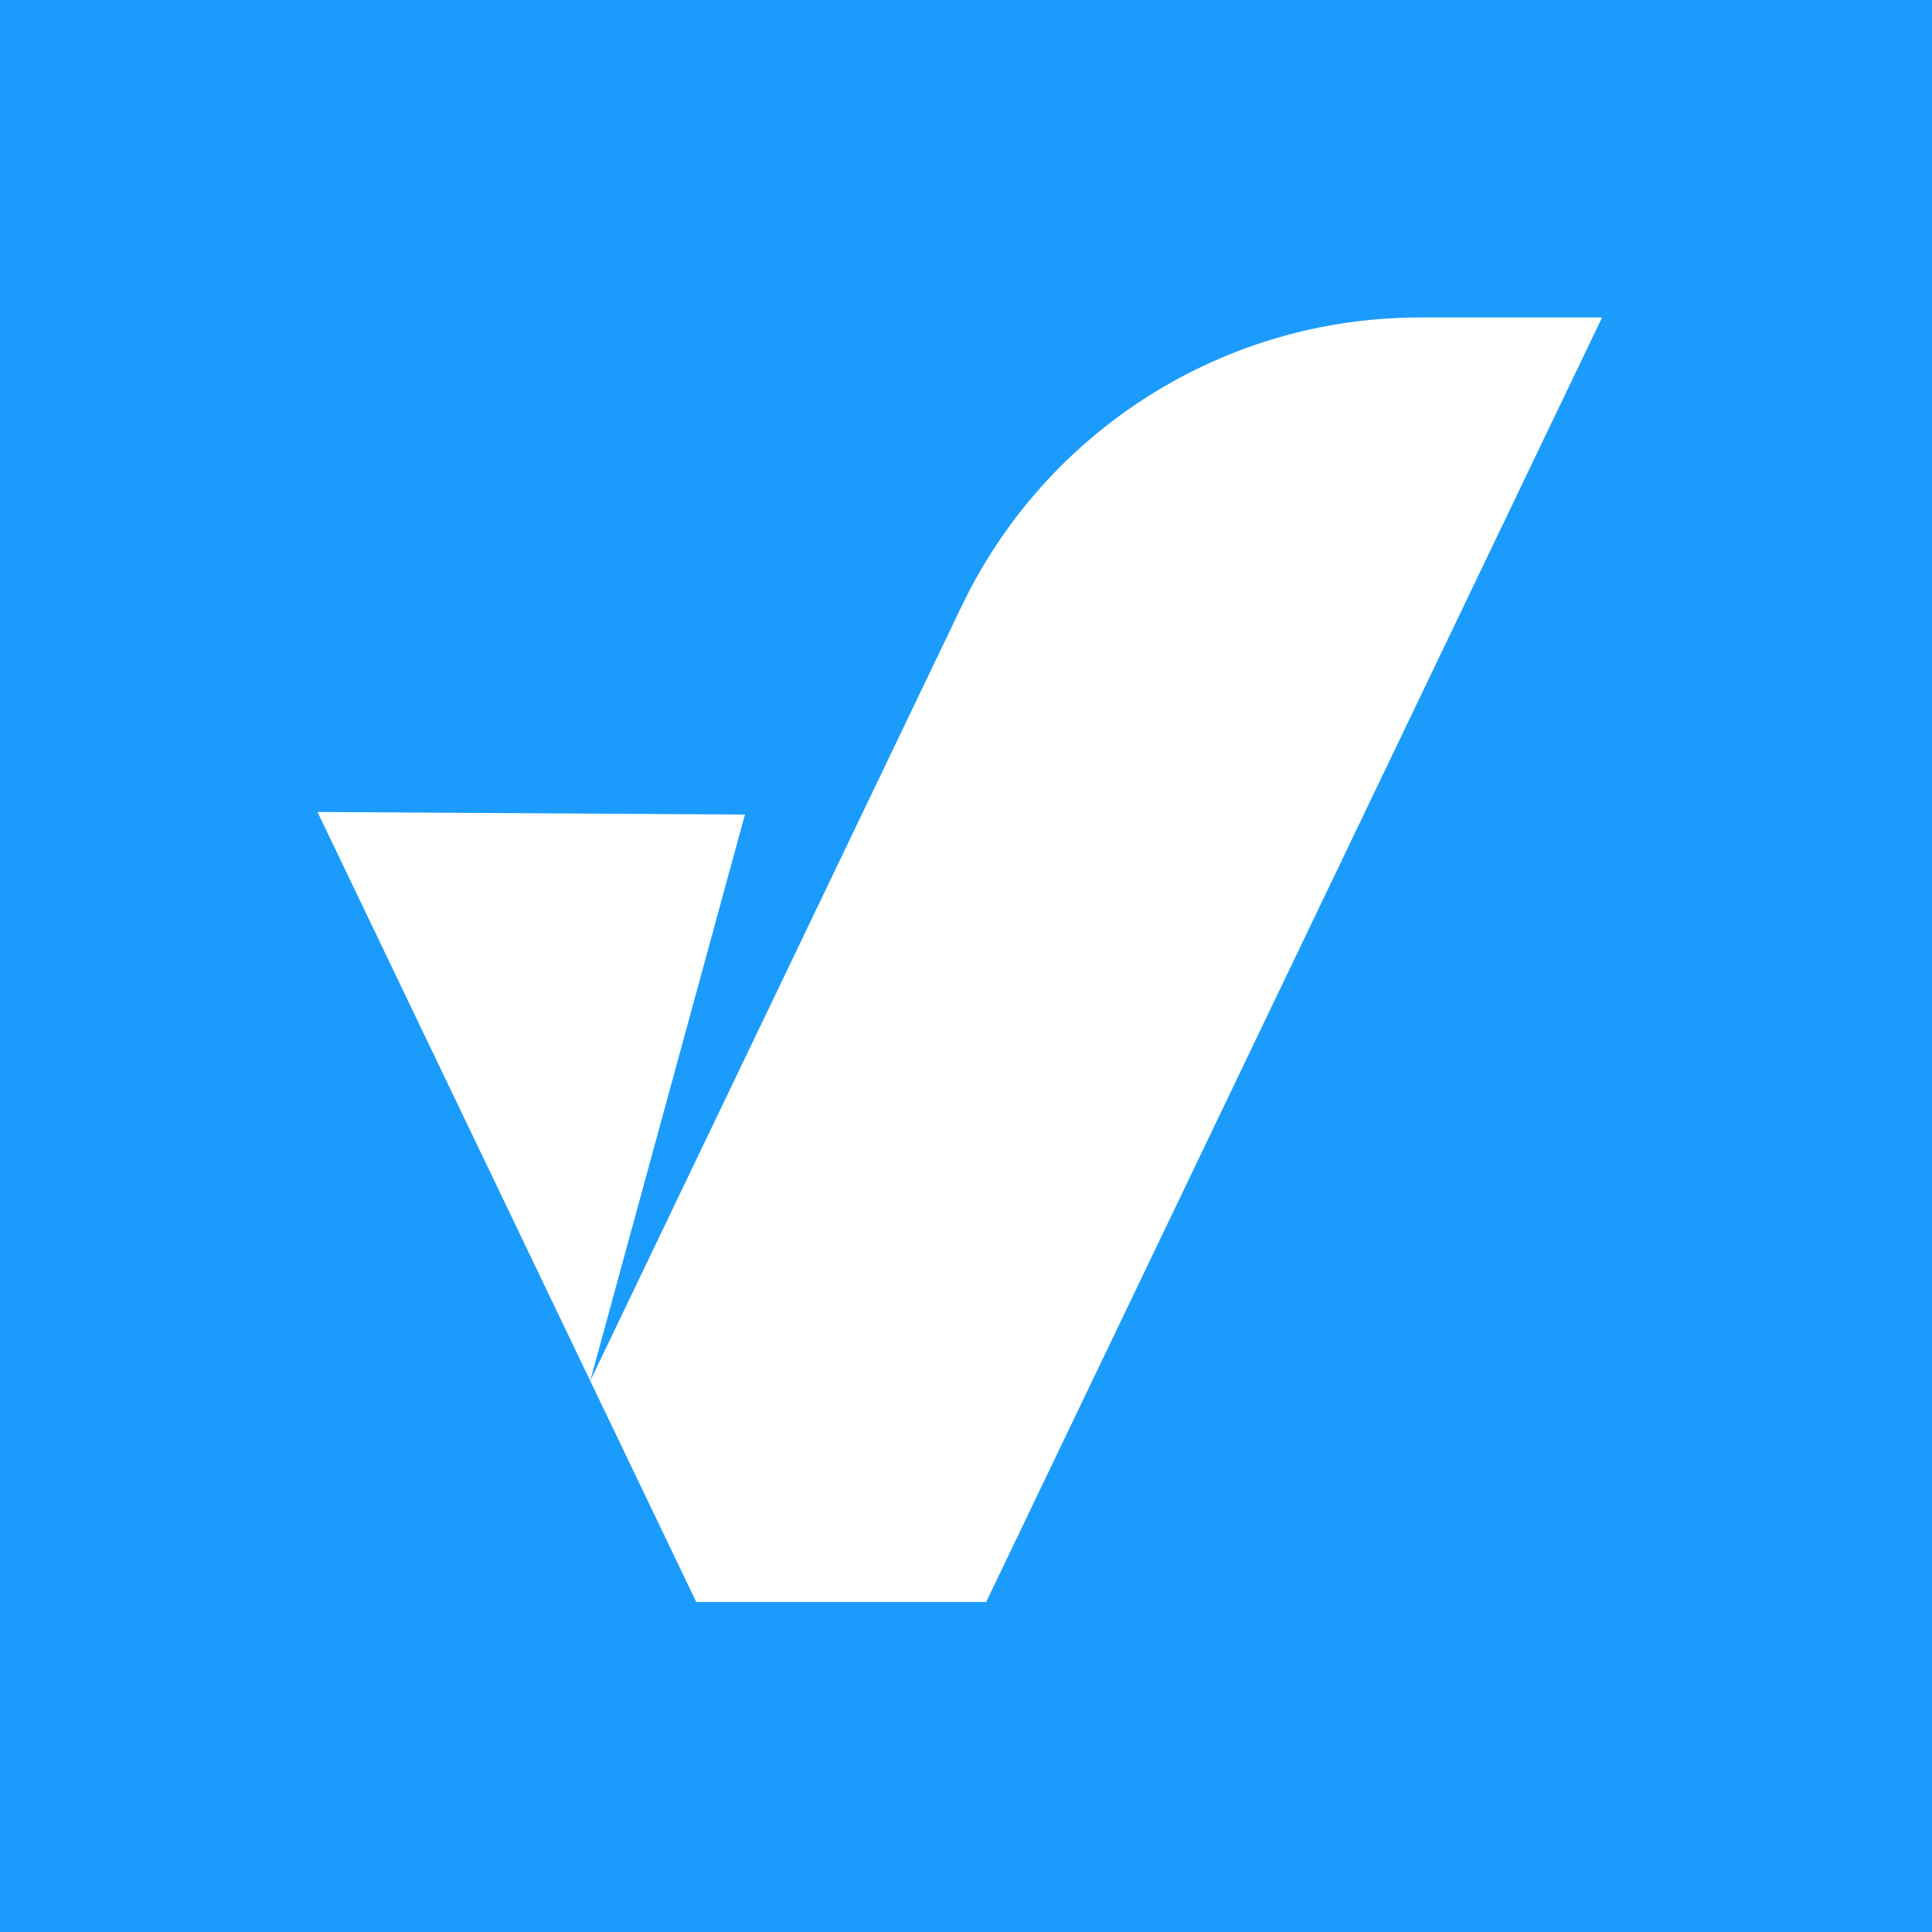
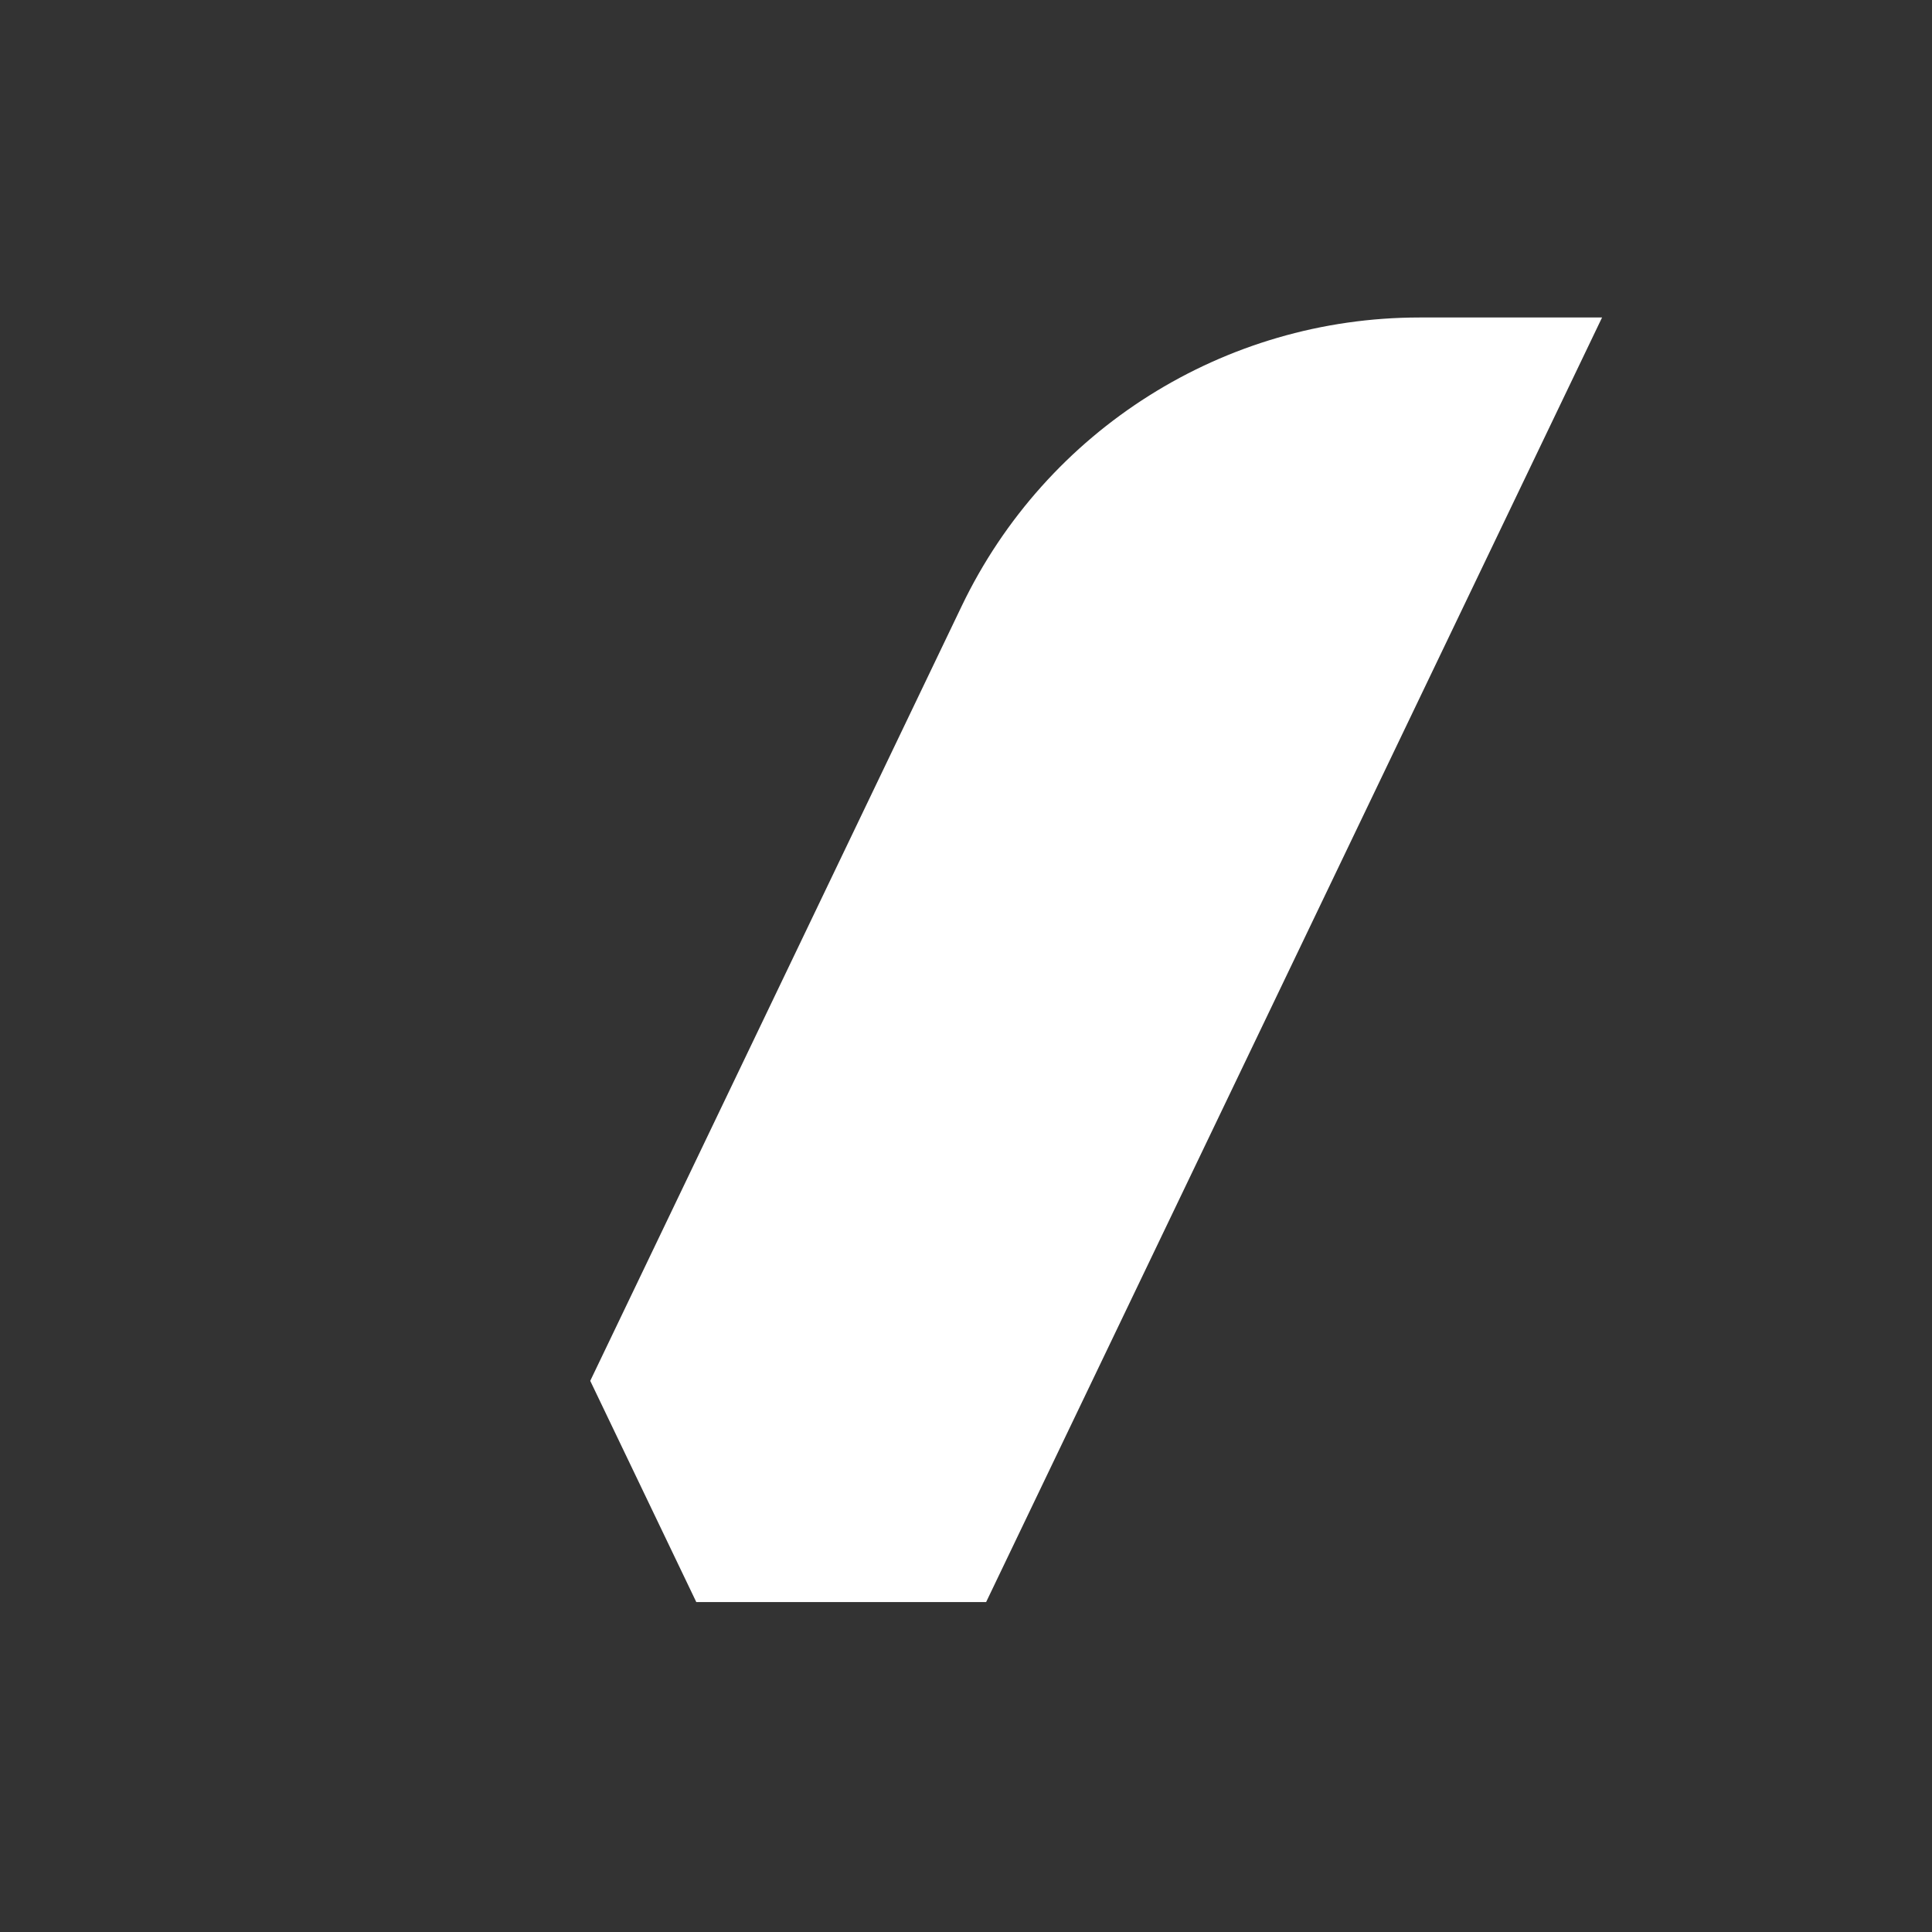
<svg xmlns="http://www.w3.org/2000/svg" version="1.1" width="120" height="120">
  <rect width="100%" height="100%" fill="#333333" stroke="none" />
  <svg width="120" height="120" viewBox="0 0 120 120" fill="none">
-     <rect width="120" height="120" fill="#1B9CFC" />
    <path d="M59.734 37.642L36.661 85.767L43.248 99.507H61.25L99.507 19.72H88.169C76.049 19.72 64.992 26.68 59.734 37.642Z" fill="white" />
-     <path d="M46.269 50.595L19.72 50.434L36.661 85.767L46.269 50.595Z" fill="white" />
  </svg>
  <style>@media (prefers-color-scheme: light) { :root { filter: none; } }
</style>
</svg>